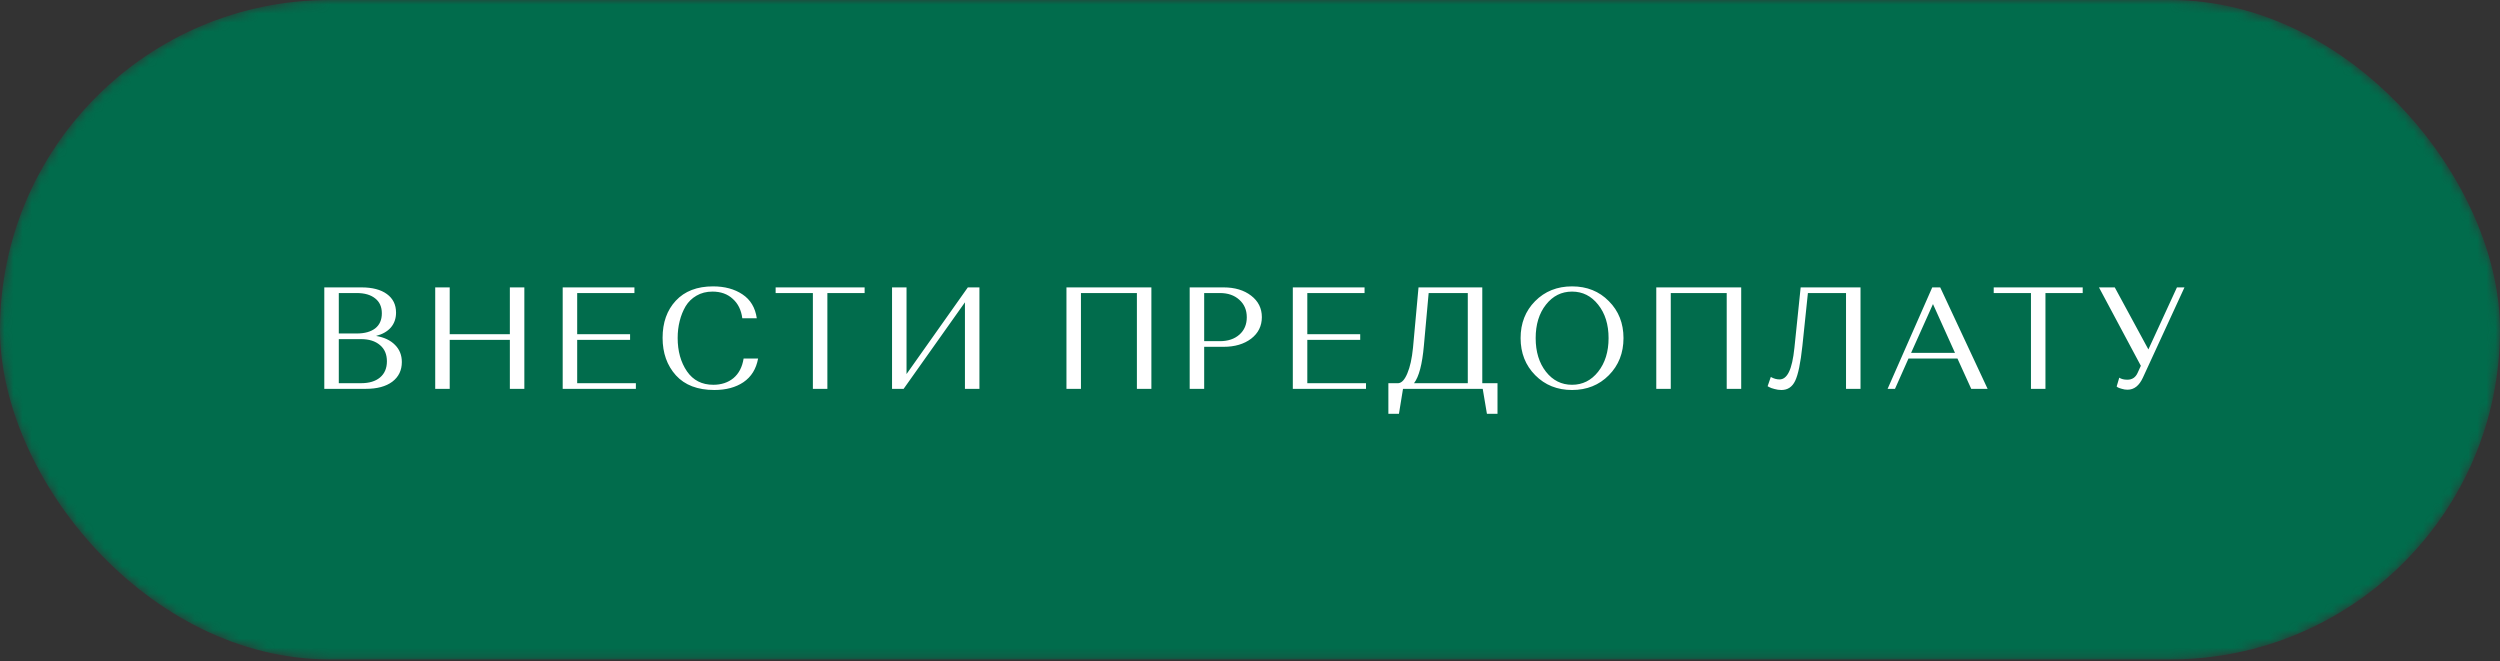
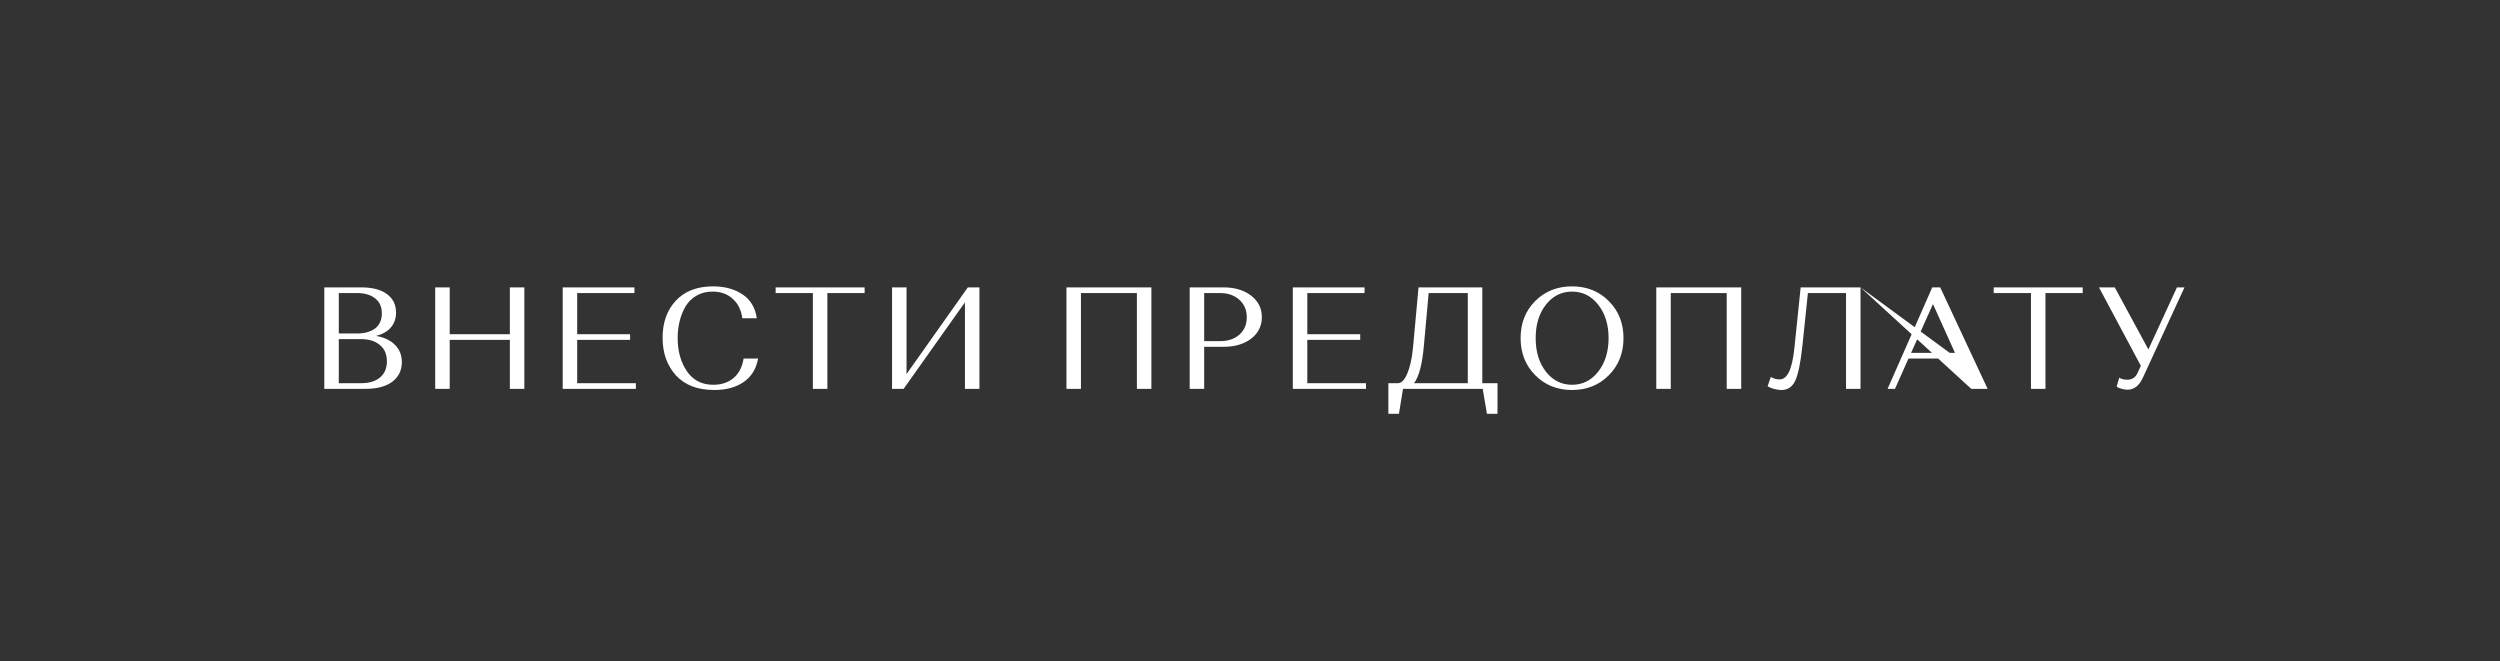
<svg xmlns="http://www.w3.org/2000/svg" width="276" height="73" viewBox="0 0 276 73" fill="none">
  <rect x="0" y="0" width="276" height="73" fill="#333333" stroke="none" />
  <mask id="mask0_181_2" style="mask-type:alpha" maskUnits="userSpaceOnUse" x="0" y="0" width="276" height="73">
    <rect width="276" height="72.8" rx="36.4" fill="#D22D53" />
  </mask>
  <g mask="url(#mask0_181_2)">
-     <rect width="276" height="72.8" rx="36.4" fill="#016C4C" />
-   </g>
-   <path d="M35.803 42.928V31.728H39.899C41.105 31.728 42.043 31.973 42.715 32.464C43.387 32.954 43.723 33.637 43.723 34.512C43.723 35.162 43.531 35.712 43.147 36.16C42.763 36.597 42.219 36.906 41.515 37.088C42.411 37.237 43.11 37.568 43.611 38.08C44.112 38.581 44.363 39.21 44.363 39.968C44.363 40.885 44.011 41.61 43.307 42.144C42.603 42.666 41.633 42.928 40.395 42.928H35.803ZM39.867 37.44H37.403V42.304H39.867C40.752 42.304 41.446 42.096 41.947 41.68C42.459 41.253 42.715 40.656 42.715 39.888C42.715 39.12 42.459 38.522 41.947 38.096C41.435 37.658 40.742 37.44 39.867 37.44ZM39.387 32.352H37.403V36.816H39.403C40.257 36.816 40.928 36.629 41.419 36.256C41.91 35.872 42.155 35.317 42.155 34.592C42.155 33.877 41.91 33.328 41.419 32.944C40.928 32.549 40.251 32.352 39.387 32.352ZM56.288 42.928V37.52H49.648V42.928H48.048V31.728H49.648V36.896H56.288V31.728H57.888V42.928H56.288ZM62.121 42.928V31.728H70.041V32.352H63.721V36.896H69.561V37.52H63.721V42.304H70.201V42.928H62.121ZM82.094 39.584H83.694C83.481 40.736 82.942 41.605 82.078 42.192C81.225 42.768 80.153 43.056 78.862 43.056C77.017 43.056 75.603 42.517 74.622 41.44C73.641 40.352 73.15 38.97 73.15 37.296C73.15 35.61 73.635 34.245 74.606 33.2C75.587 32.144 76.958 31.616 78.718 31.616C80.009 31.616 81.091 31.909 81.966 32.496C82.851 33.082 83.379 33.962 83.55 35.136H81.95C81.833 34.229 81.481 33.514 80.894 32.992C80.318 32.458 79.571 32.192 78.654 32.192C77.993 32.192 77.406 32.341 76.894 32.64C76.393 32.928 75.993 33.317 75.694 33.808C75.406 34.298 75.187 34.842 75.038 35.44C74.889 36.026 74.814 36.65 74.814 37.312C74.814 38.762 75.155 39.989 75.838 40.992C76.521 41.984 77.491 42.48 78.75 42.48C79.635 42.48 80.377 42.234 80.974 41.744C81.571 41.242 81.945 40.522 82.094 39.584ZM85.63 32.352V31.728H95.454V32.352H91.342V42.928H89.742V32.352H85.63ZM99.761 42.928H98.481V31.728H100.081V41.296L106.849 31.728H108.129V42.928H106.529V33.376L99.761 42.928ZM125.513 42.928V32.352H119.337V42.928H117.737V31.728H127.113V42.928H125.513ZM131.341 42.928V31.728H135.085C136.323 31.728 137.336 32.032 138.125 32.64C138.915 33.248 139.309 34.037 139.309 35.008C139.309 35.989 138.915 36.784 138.125 37.392C137.336 37.989 136.323 38.288 135.085 38.288H132.941V42.928H131.341ZM134.685 32.352H132.941V37.664H134.685C135.571 37.664 136.285 37.424 136.829 36.944C137.373 36.464 137.645 35.824 137.645 35.024C137.645 34.224 137.368 33.578 136.813 33.088C136.269 32.597 135.56 32.352 134.685 32.352ZM142.727 42.928V31.728H150.647V32.352H144.327V36.896H150.167V37.52H144.327V42.304H150.807V42.928H142.727ZM153.276 45.68V42.304H154.38C154.753 42.272 155.084 41.909 155.372 41.216C155.67 40.522 155.878 39.578 155.996 38.384L156.604 31.728H163.644V42.304H165.324V45.68H164.156L163.692 42.928H154.892L154.444 45.68H153.276ZM157.196 38.176C157.014 40.224 156.652 41.6 156.108 42.304H162.044V32.352H157.724L157.196 38.176ZM169.49 41.424C168.412 40.336 167.874 38.97 167.874 37.328C167.874 35.685 168.407 34.325 169.474 33.248C170.551 32.16 171.911 31.616 173.554 31.616C175.196 31.616 176.551 32.16 177.618 33.248C178.695 34.325 179.234 35.685 179.234 37.328C179.234 38.97 178.695 40.336 177.618 41.424C176.54 42.512 175.186 43.056 173.554 43.056C171.922 43.056 170.567 42.512 169.49 41.424ZM170.674 33.632C169.916 34.592 169.538 35.824 169.538 37.328C169.538 38.832 169.916 40.069 170.674 41.04C171.431 42 172.391 42.48 173.554 42.48C174.716 42.48 175.676 42 176.434 41.04C177.202 40.069 177.586 38.832 177.586 37.328C177.586 35.824 177.202 34.592 176.434 33.632C175.676 32.672 174.716 32.192 173.554 32.192C172.391 32.192 171.431 32.672 170.674 33.632ZM190.629 42.928V32.352H184.453V42.928H182.853V31.728H192.229V42.928H190.629ZM205.401 31.728V42.928H203.801V32.352H199.593L198.985 38.176C198.782 40.074 198.516 41.365 198.185 42.048C197.865 42.72 197.358 43.056 196.665 43.056C196.409 43.056 196.153 43.018 195.897 42.944C195.641 42.88 195.449 42.81 195.321 42.736L195.145 42.64L195.497 41.616C195.817 41.797 196.137 41.888 196.457 41.888C196.884 41.888 197.23 41.616 197.497 41.072C197.774 40.517 197.977 39.621 198.105 38.384L198.793 31.728H205.401ZM217.624 42.928L216.104 39.584H210.696L209.208 42.928H208.392L213.32 31.728H214.2L219.432 42.928H217.624ZM213.4 33.568L210.984 38.96H215.832L213.4 33.568ZM220.106 32.352V31.728H229.93V32.352H225.818V42.928H224.218V32.352H220.106ZM233.47 31.728L237.182 38.576L240.334 31.728H241.166L236.574 41.696C236.168 42.581 235.603 43.024 234.878 43.024C234.664 43.024 234.456 42.992 234.254 42.928C234.051 42.874 233.902 42.821 233.806 42.768L233.678 42.672L233.966 41.696C234.19 41.845 234.488 41.92 234.862 41.92C235.395 41.92 235.774 41.664 235.998 41.152L236.35 40.384L231.726 31.728H233.47Z" fill="white" />
+     </g>
+   <path d="M35.803 42.928V31.728H39.899C41.105 31.728 42.043 31.973 42.715 32.464C43.387 32.954 43.723 33.637 43.723 34.512C43.723 35.162 43.531 35.712 43.147 36.16C42.763 36.597 42.219 36.906 41.515 37.088C42.411 37.237 43.11 37.568 43.611 38.08C44.112 38.581 44.363 39.21 44.363 39.968C44.363 40.885 44.011 41.61 43.307 42.144C42.603 42.666 41.633 42.928 40.395 42.928H35.803ZM39.867 37.44H37.403V42.304H39.867C40.752 42.304 41.446 42.096 41.947 41.68C42.459 41.253 42.715 40.656 42.715 39.888C42.715 39.12 42.459 38.522 41.947 38.096C41.435 37.658 40.742 37.44 39.867 37.44ZM39.387 32.352H37.403V36.816H39.403C40.257 36.816 40.928 36.629 41.419 36.256C41.91 35.872 42.155 35.317 42.155 34.592C42.155 33.877 41.91 33.328 41.419 32.944C40.928 32.549 40.251 32.352 39.387 32.352ZM56.288 42.928V37.52H49.648V42.928H48.048V31.728H49.648V36.896H56.288V31.728H57.888V42.928H56.288ZM62.121 42.928V31.728H70.041V32.352H63.721V36.896H69.561V37.52H63.721V42.304H70.201V42.928H62.121ZM82.094 39.584H83.694C83.481 40.736 82.942 41.605 82.078 42.192C81.225 42.768 80.153 43.056 78.862 43.056C77.017 43.056 75.603 42.517 74.622 41.44C73.641 40.352 73.15 38.97 73.15 37.296C73.15 35.61 73.635 34.245 74.606 33.2C75.587 32.144 76.958 31.616 78.718 31.616C80.009 31.616 81.091 31.909 81.966 32.496C82.851 33.082 83.379 33.962 83.55 35.136H81.95C81.833 34.229 81.481 33.514 80.894 32.992C80.318 32.458 79.571 32.192 78.654 32.192C77.993 32.192 77.406 32.341 76.894 32.64C76.393 32.928 75.993 33.317 75.694 33.808C75.406 34.298 75.187 34.842 75.038 35.44C74.889 36.026 74.814 36.65 74.814 37.312C74.814 38.762 75.155 39.989 75.838 40.992C76.521 41.984 77.491 42.48 78.75 42.48C79.635 42.48 80.377 42.234 80.974 41.744C81.571 41.242 81.945 40.522 82.094 39.584ZM85.63 32.352V31.728H95.454V32.352H91.342V42.928H89.742V32.352H85.63ZM99.761 42.928H98.481V31.728H100.081V41.296L106.849 31.728H108.129V42.928H106.529V33.376L99.761 42.928ZM125.513 42.928V32.352H119.337V42.928H117.737V31.728H127.113V42.928H125.513ZM131.341 42.928V31.728H135.085C136.323 31.728 137.336 32.032 138.125 32.64C138.915 33.248 139.309 34.037 139.309 35.008C139.309 35.989 138.915 36.784 138.125 37.392C137.336 37.989 136.323 38.288 135.085 38.288H132.941V42.928H131.341ZM134.685 32.352H132.941V37.664H134.685C135.571 37.664 136.285 37.424 136.829 36.944C137.373 36.464 137.645 35.824 137.645 35.024C137.645 34.224 137.368 33.578 136.813 33.088C136.269 32.597 135.56 32.352 134.685 32.352ZM142.727 42.928V31.728H150.647V32.352H144.327V36.896H150.167V37.52H144.327V42.304H150.807V42.928H142.727ZM153.276 45.68V42.304H154.38C154.753 42.272 155.084 41.909 155.372 41.216C155.67 40.522 155.878 39.578 155.996 38.384L156.604 31.728H163.644V42.304H165.324V45.68H164.156L163.692 42.928H154.892L154.444 45.68H153.276ZM157.196 38.176C157.014 40.224 156.652 41.6 156.108 42.304H162.044V32.352H157.724L157.196 38.176ZM169.49 41.424C168.412 40.336 167.874 38.97 167.874 37.328C167.874 35.685 168.407 34.325 169.474 33.248C170.551 32.16 171.911 31.616 173.554 31.616C175.196 31.616 176.551 32.16 177.618 33.248C178.695 34.325 179.234 35.685 179.234 37.328C179.234 38.97 178.695 40.336 177.618 41.424C176.54 42.512 175.186 43.056 173.554 43.056C171.922 43.056 170.567 42.512 169.49 41.424ZM170.674 33.632C169.916 34.592 169.538 35.824 169.538 37.328C169.538 38.832 169.916 40.069 170.674 41.04C171.431 42 172.391 42.48 173.554 42.48C174.716 42.48 175.676 42 176.434 41.04C177.202 40.069 177.586 38.832 177.586 37.328C177.586 35.824 177.202 34.592 176.434 33.632C175.676 32.672 174.716 32.192 173.554 32.192C172.391 32.192 171.431 32.672 170.674 33.632ZM190.629 42.928V32.352H184.453V42.928H182.853V31.728H192.229V42.928H190.629ZM205.401 31.728V42.928H203.801V32.352H199.593L198.985 38.176C198.782 40.074 198.516 41.365 198.185 42.048C197.865 42.72 197.358 43.056 196.665 43.056C196.409 43.056 196.153 43.018 195.897 42.944C195.641 42.88 195.449 42.81 195.321 42.736L195.145 42.64L195.497 41.616C195.817 41.797 196.137 41.888 196.457 41.888C196.884 41.888 197.23 41.616 197.497 41.072C197.774 40.517 197.977 39.621 198.105 38.384L198.793 31.728H205.401ZL216.104 39.584H210.696L209.208 42.928H208.392L213.32 31.728H214.2L219.432 42.928H217.624ZM213.4 33.568L210.984 38.96H215.832L213.4 33.568ZM220.106 32.352V31.728H229.93V32.352H225.818V42.928H224.218V32.352H220.106ZM233.47 31.728L237.182 38.576L240.334 31.728H241.166L236.574 41.696C236.168 42.581 235.603 43.024 234.878 43.024C234.664 43.024 234.456 42.992 234.254 42.928C234.051 42.874 233.902 42.821 233.806 42.768L233.678 42.672L233.966 41.696C234.19 41.845 234.488 41.92 234.862 41.92C235.395 41.92 235.774 41.664 235.998 41.152L236.35 40.384L231.726 31.728H233.47Z" fill="white" />
</svg>